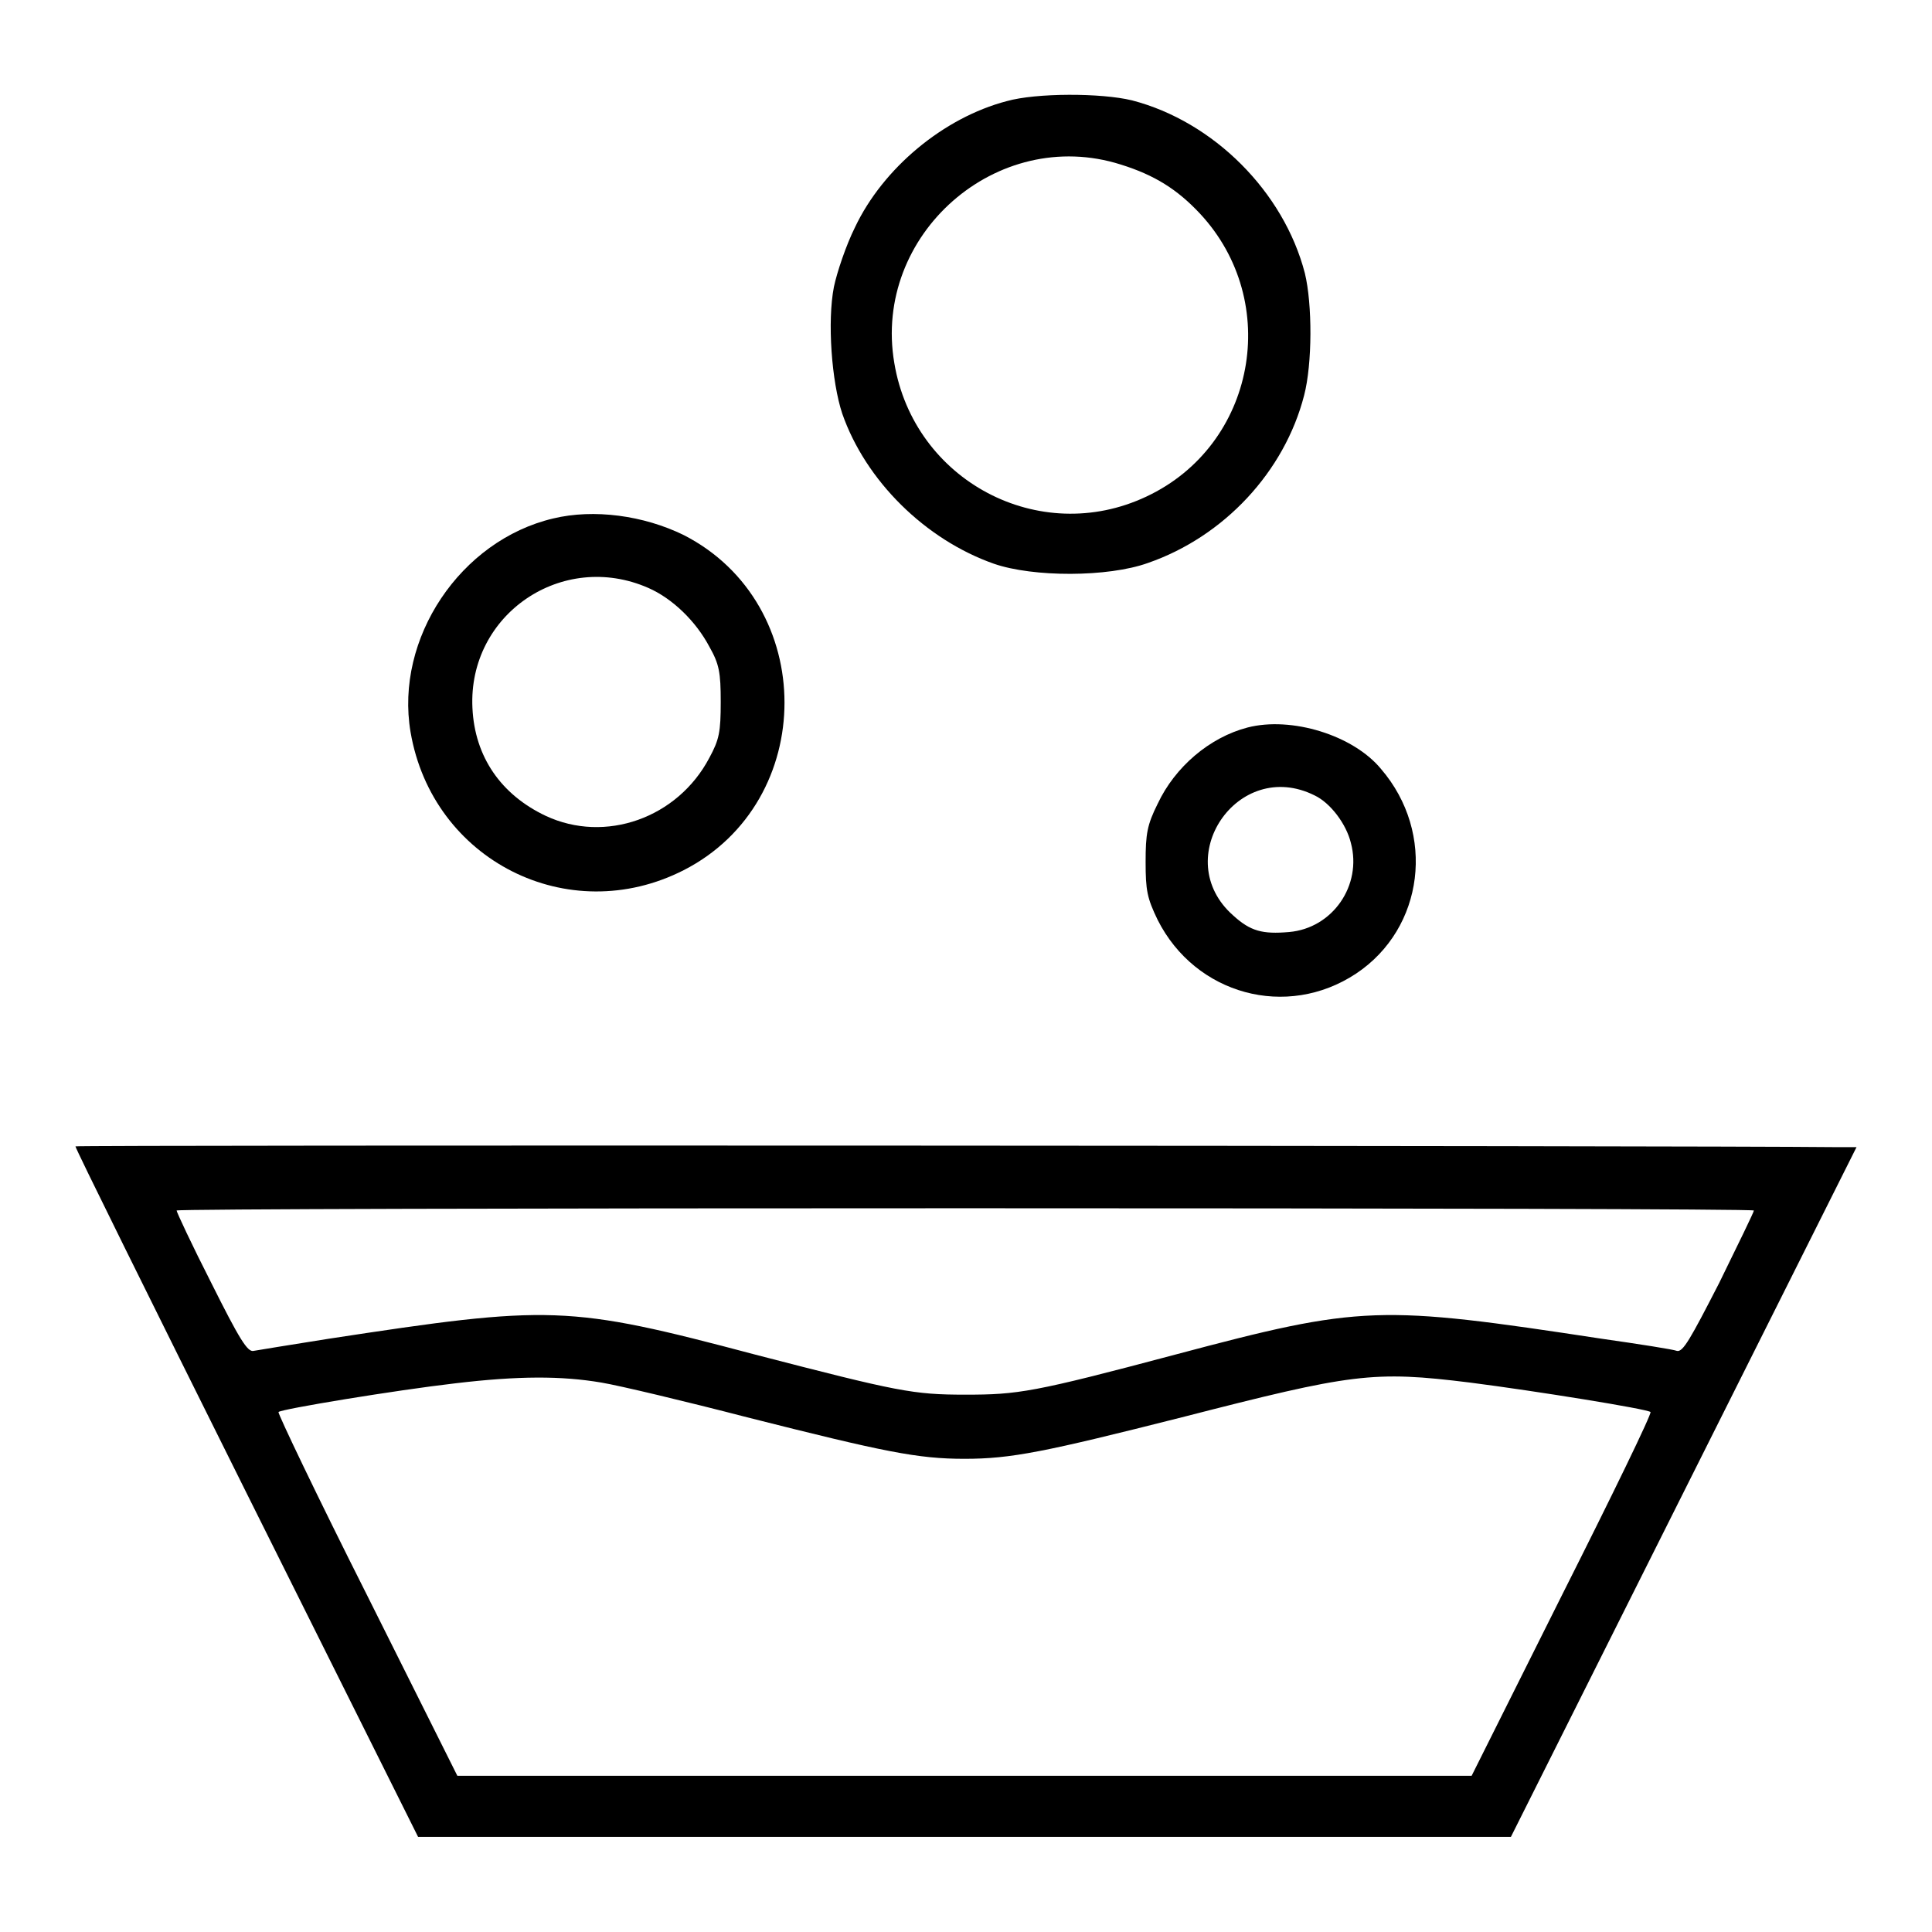
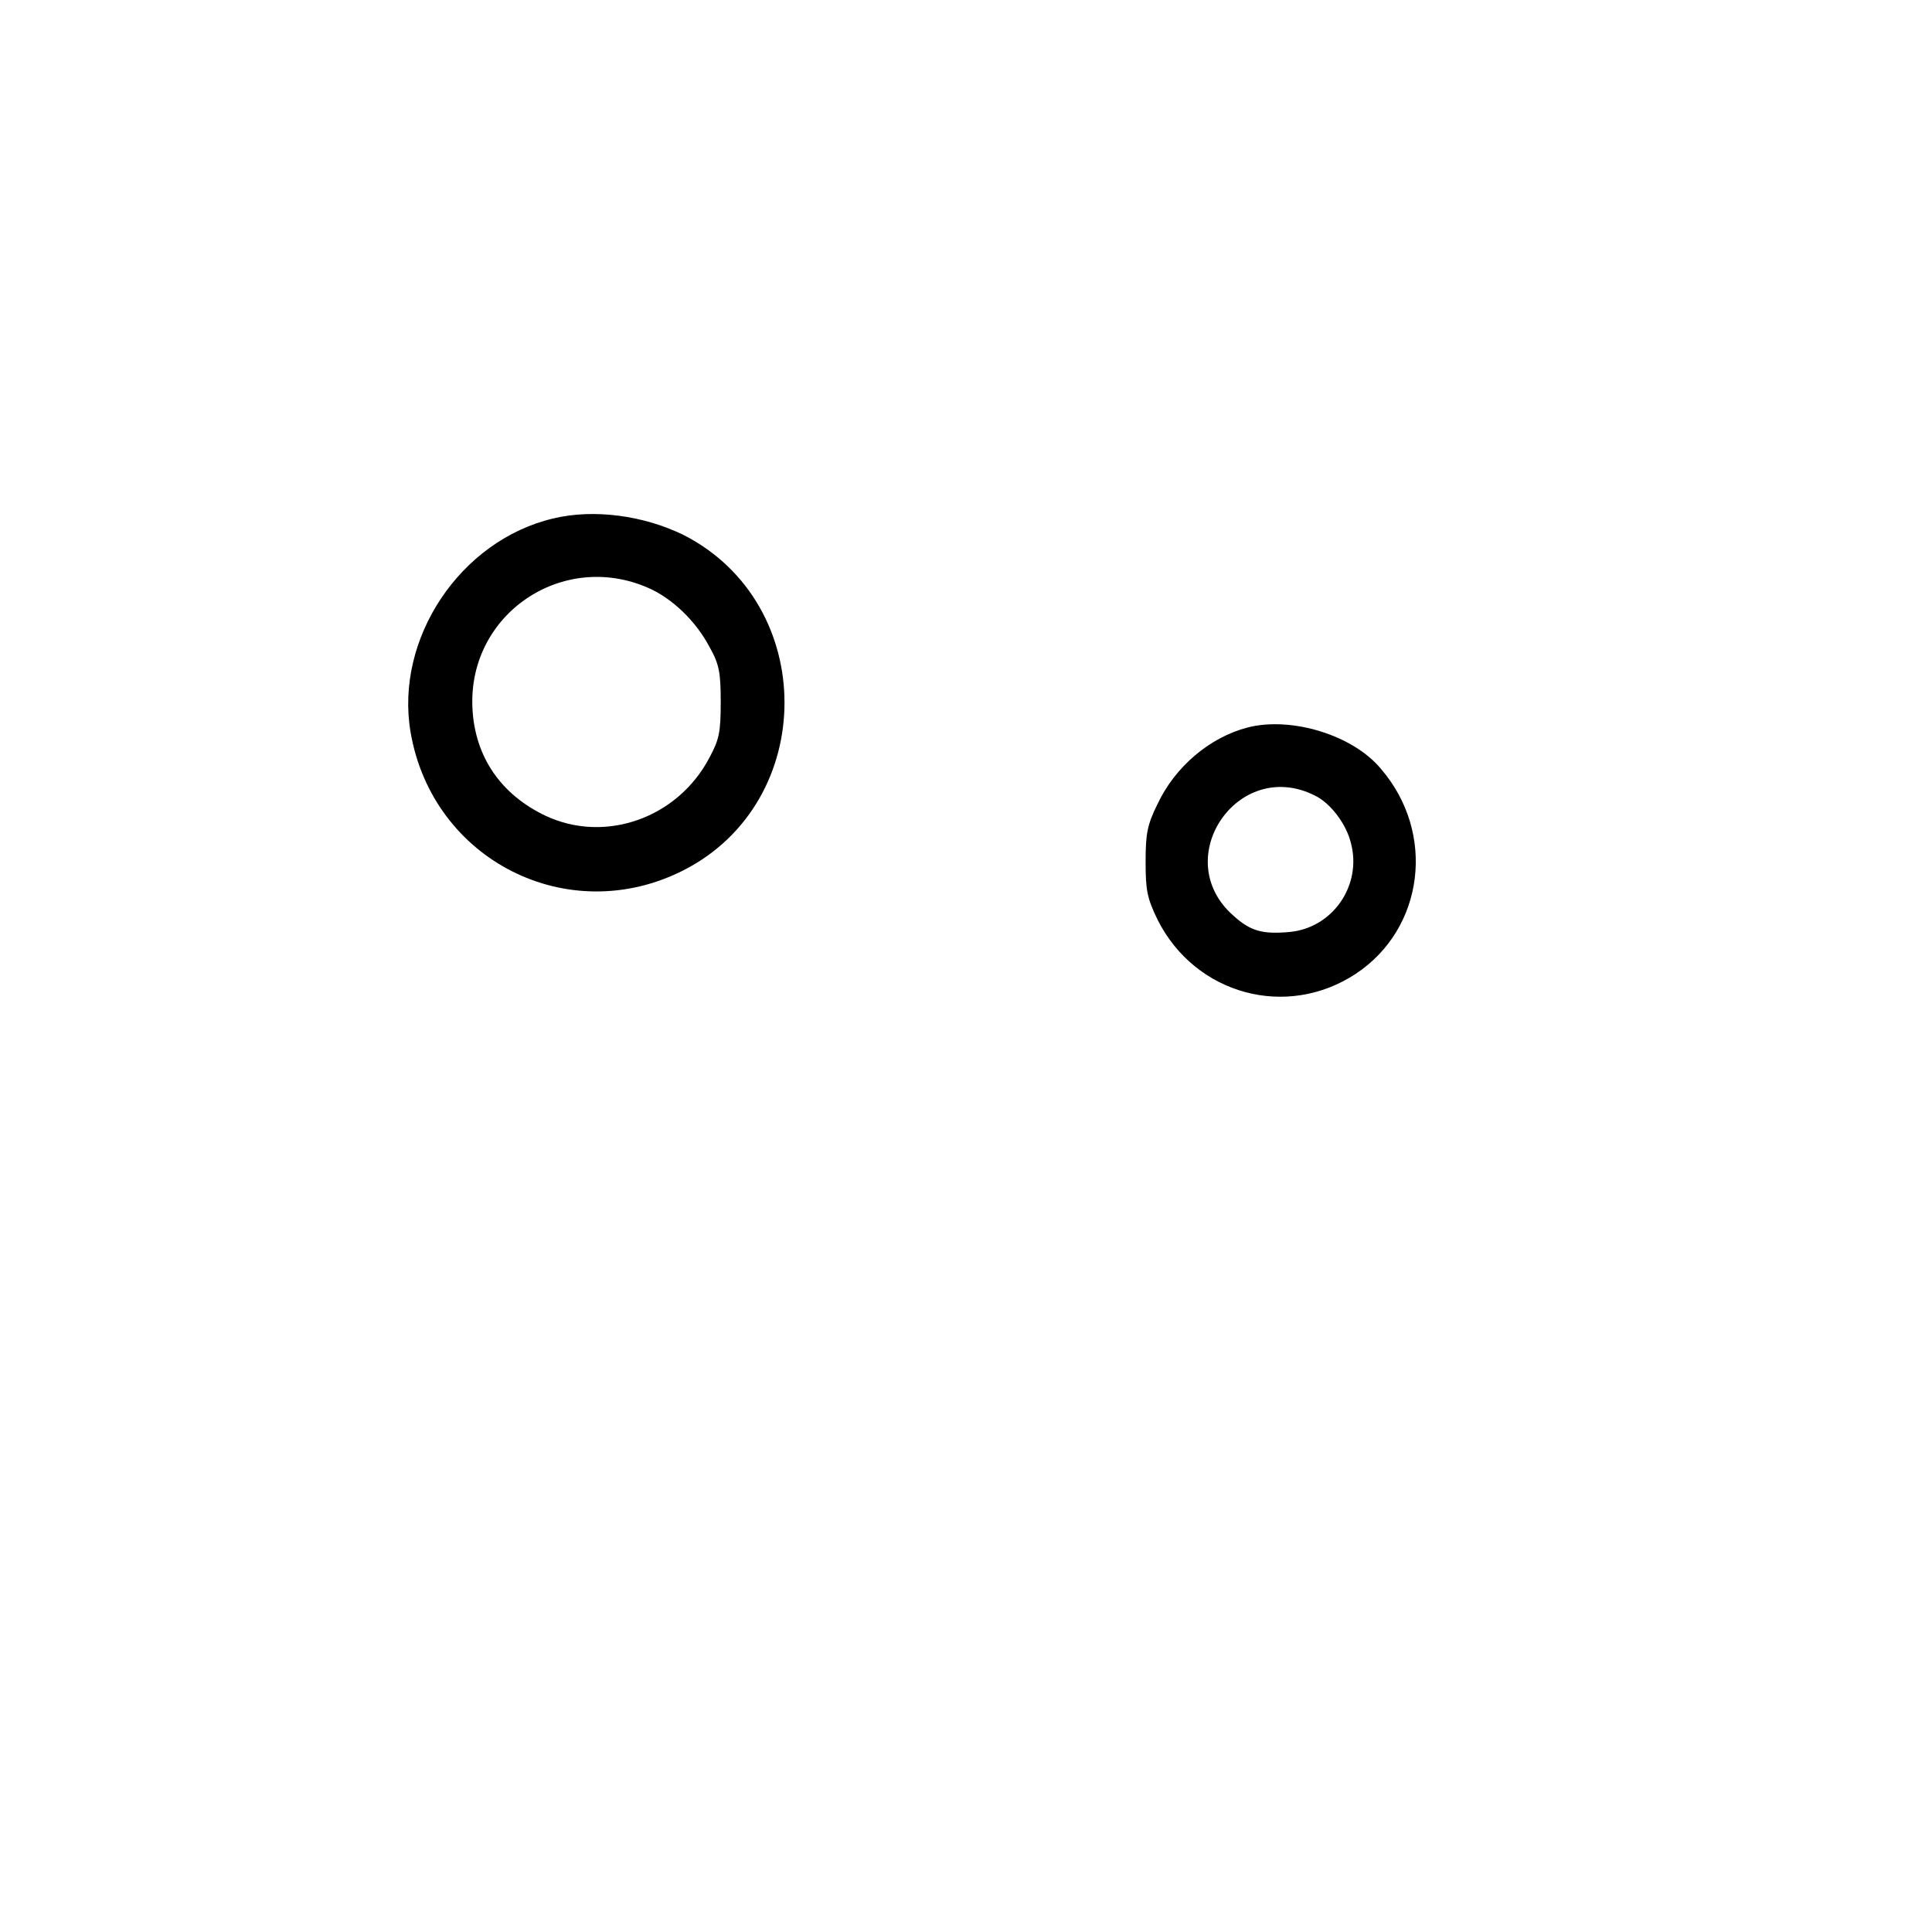
<svg xmlns="http://www.w3.org/2000/svg" version="1.1" x="0px" y="0px" viewBox="0 0 256 256" enable-background="new 0 0 256 256" xml:space="preserve">
  <g>
    <g>
      <g>
-         <path fill="#000000" d="M133.4,13.4c-8.4,2.2-16.4,8.9-20.1,16.7c-1.2,2.4-2.4,6-2.8,7.9c-0.9,4.6-0.3,12.6,1.1,16.8c3.1,8.9,11,16.7,20.1,19.9c5.2,1.8,15.1,1.8,20.4-0.1c10.1-3.5,18.1-12.1,20.7-22.2c1.1-4.2,1.1-12.1,0.1-16.2c-2.8-10.8-12.1-20.1-22.9-22.9C145.9,12.3,137.3,12.3,133.4,13.4z M148.5,21.8c4.5,1.4,7.5,3.3,10.5,6.5c10.9,11.7,7.4,30.7-7.1,37.5c-14.2,6.7-30.8-2.1-33.4-17.7C115.6,31.1,132.1,16.6,148.5,21.8z" />
        <path fill="#000000" d="M73.3,68.7C61,71.6,52.3,84.6,54.4,97c2.9,17,20.9,26.1,36.2,18.3c17.8-9.1,17.8-35.3,0-44.4C85.3,68.3,78.7,67.4,73.3,68.7z M85.9,77.9c3.2,1.4,6.3,4.4,8.1,7.8c1.3,2.3,1.5,3.4,1.5,7.3c0,4-0.2,5-1.5,7.4c-4.2,8-13.8,11.4-21.7,7.7c-5.9-2.8-9.4-7.8-9.7-14.3C62,81.4,74.5,72.9,85.9,77.9z" />
        <path fill="#000000" d="M165.3,96.4c-5,1.3-9.6,5.2-11.9,10.1c-1.4,2.8-1.6,4-1.6,7.7c0,3.8,0.2,4.8,1.6,7.7c5,9.9,17.1,13.2,26.3,7.1c9-6,10.6-18.6,3.3-27.1C179.3,97.4,171.1,94.9,165.3,96.4z M174.2,105.4c2.1,1,4.2,3.8,4.8,6.3c1.5,5.6-2.4,11.3-8.2,11.8c-3.5,0.3-5.1-0.1-7.4-2.2C154.9,113.8,164,100.3,174.2,105.4z" />
-         <path fill="#000000" d="M10,151.9c-0.1,0.1,10.1,20.7,22.6,45.8l22.8,45.7h72.4h72.4l22.9-45.7l22.9-45.7h-3.1C224.7,151.8,10.1,151.7,10,151.9z M232.4,160.4c0,0.2-2.1,4.5-4.6,9.6c-3.8,7.4-4.8,9.2-5.6,9c-0.5-0.2-5-0.9-9.9-1.6c-29.6-4.5-31.8-4.5-56.6,2.1c-18.8,5-20.8,5.3-27.8,5.3c-6.9,0-8.9-0.4-27.8-5.3c-24.9-6.6-27.1-6.6-56.6-2.1c-5,0.8-9.4,1.5-9.9,1.6c-0.8,0.2-1.9-1.6-5.6-9c-2.6-5.1-4.6-9.4-4.6-9.6c0-0.2,47-0.3,104.5-0.3C185.4,160.1,232.4,160.2,232.4,160.4z M79.7,183.2c2.4,0.4,11.2,2.5,19.3,4.6c18.2,4.6,22.6,5.5,28.8,5.5s10.6-0.9,28.8-5.5c22.6-5.8,25.3-6.2,38.2-4.6c8.6,1.1,23.5,3.5,23.9,3.9c0.2,0.2-5.1,11.1-11.7,24.2l-12,24h-67.2H60.6l-12-24c-6.6-13.1-11.8-24-11.7-24.2c0.4-0.4,15.6-2.9,23.4-3.8C68.7,182.3,74.4,182.3,79.7,183.2z" />
      </g>
    </g>
  </g>
</svg>